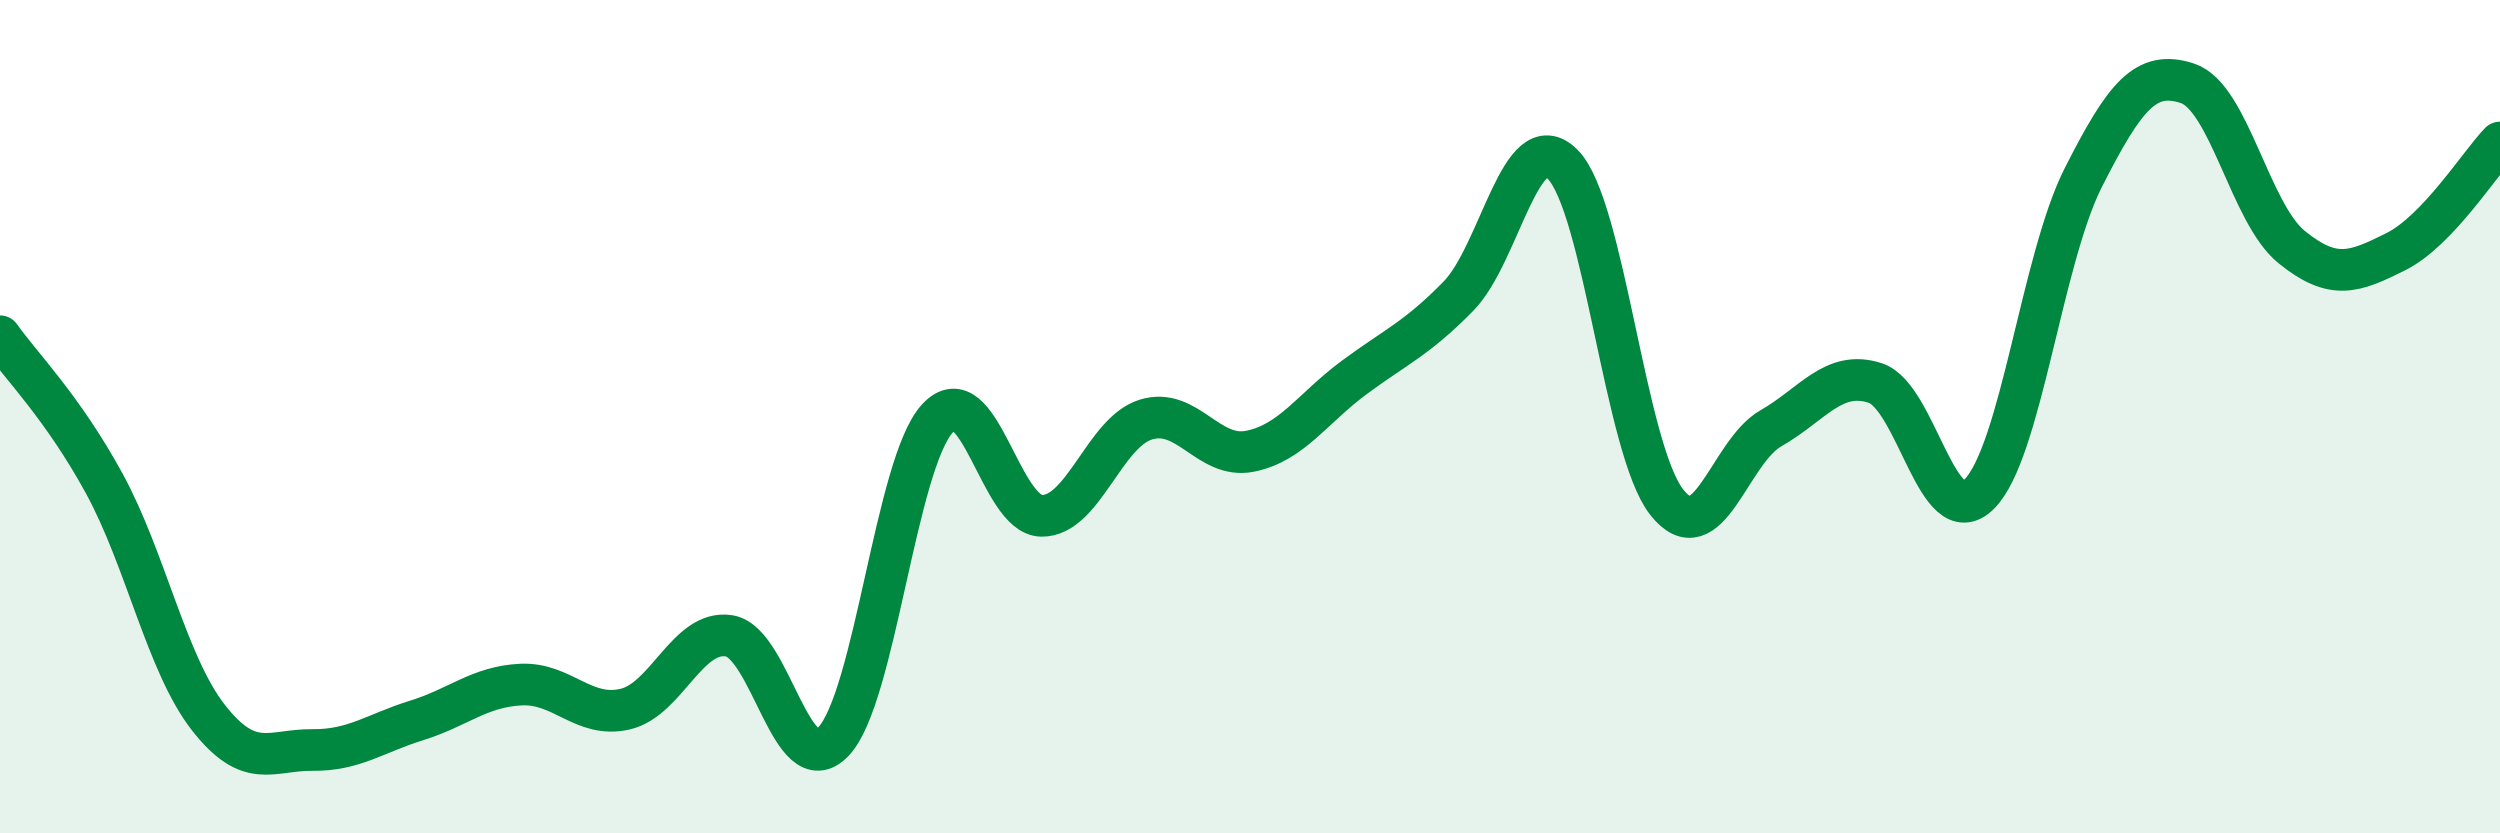
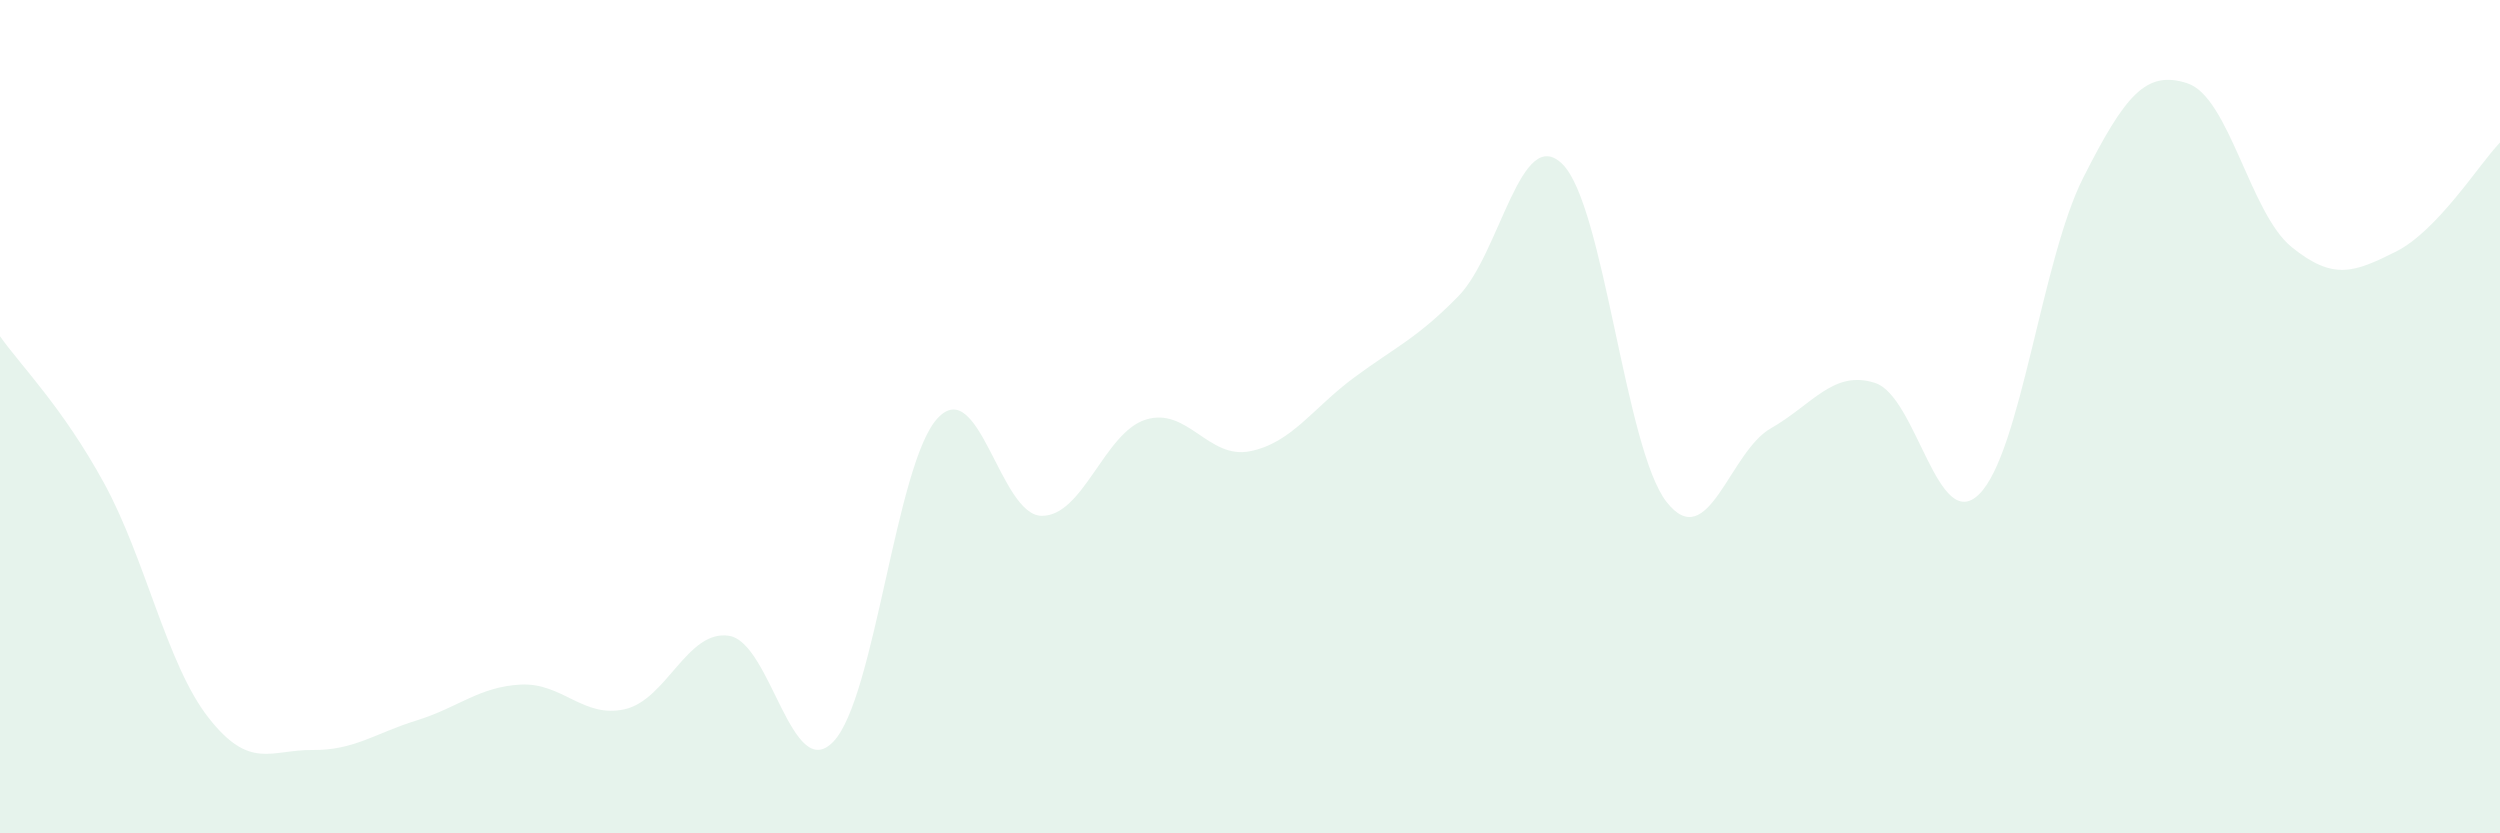
<svg xmlns="http://www.w3.org/2000/svg" width="60" height="20" viewBox="0 0 60 20">
  <path d="M 0,8.07 C 0.5,8.78 1.5,9.77 2.5,11.6 C 3.5,13.43 4,15.94 5,17.22 C 6,18.5 6.5,17.99 7.5,18 C 8.5,18.01 9,17.6 10,17.29 C 11,16.98 11.5,16.48 12.5,16.43 C 13.5,16.38 14,17.25 15,17.02 C 16,16.79 16.5,15.1 17.5,15.26 C 18.5,15.42 19,18.84 20,17.8 C 21,16.76 21.5,11.12 22.5,10.04 C 23.5,8.96 24,12.37 25,12.38 C 26,12.39 26.5,10.38 27.5,10.07 C 28.5,9.76 29,11.03 30,10.83 C 31,10.63 31.5,9.8 32.5,9.06 C 33.5,8.32 34,8.13 35,7.11 C 36,6.09 36.5,2.95 37.5,3.94 C 38.5,4.93 39,10.78 40,12.05 C 41,13.32 41.5,10.85 42.5,10.28 C 43.5,9.71 44,8.87 45,9.19 C 46,9.51 46.5,12.85 47.5,11.86 C 48.5,10.87 49,6.23 50,4.26 C 51,2.29 51.5,1.67 52.5,2 C 53.5,2.33 54,5.12 55,5.93 C 56,6.74 56.5,6.54 57.5,6.04 C 58.5,5.54 59.5,3.94 60,3.42L60 20L0 20Z" fill="#008740" opacity="0.1" stroke-linecap="round" stroke-linejoin="round" />
-   <path d="M 0,8.07 C 0.5,8.78 1.5,9.77 2.5,11.6 C 3.5,13.43 4,15.94 5,17.22 C 6,18.5 6.5,17.99 7.5,18 C 8.5,18.01 9,17.6 10,17.29 C 11,16.98 11.5,16.48 12.5,16.43 C 13.5,16.38 14,17.25 15,17.02 C 16,16.79 16.5,15.1 17.5,15.26 C 18.5,15.42 19,18.84 20,17.8 C 21,16.76 21.5,11.12 22.5,10.04 C 23.5,8.96 24,12.37 25,12.38 C 26,12.39 26.5,10.38 27.5,10.07 C 28.5,9.76 29,11.03 30,10.83 C 31,10.63 31.5,9.8 32.5,9.06 C 33.5,8.32 34,8.13 35,7.11 C 36,6.09 36.5,2.95 37.5,3.94 C 38.5,4.93 39,10.78 40,12.05 C 41,13.32 41.5,10.85 42.5,10.28 C 43.5,9.71 44,8.87 45,9.19 C 46,9.51 46.5,12.85 47.5,11.86 C 48.5,10.87 49,6.23 50,4.26 C 51,2.29 51.5,1.67 52.5,2 C 53.5,2.33 54,5.12 55,5.93 C 56,6.74 56.5,6.54 57.5,6.04 C 58.5,5.54 59.5,3.94 60,3.42" stroke="#008740" stroke-width="1" fill="none" stroke-linecap="round" stroke-linejoin="round" />
</svg>